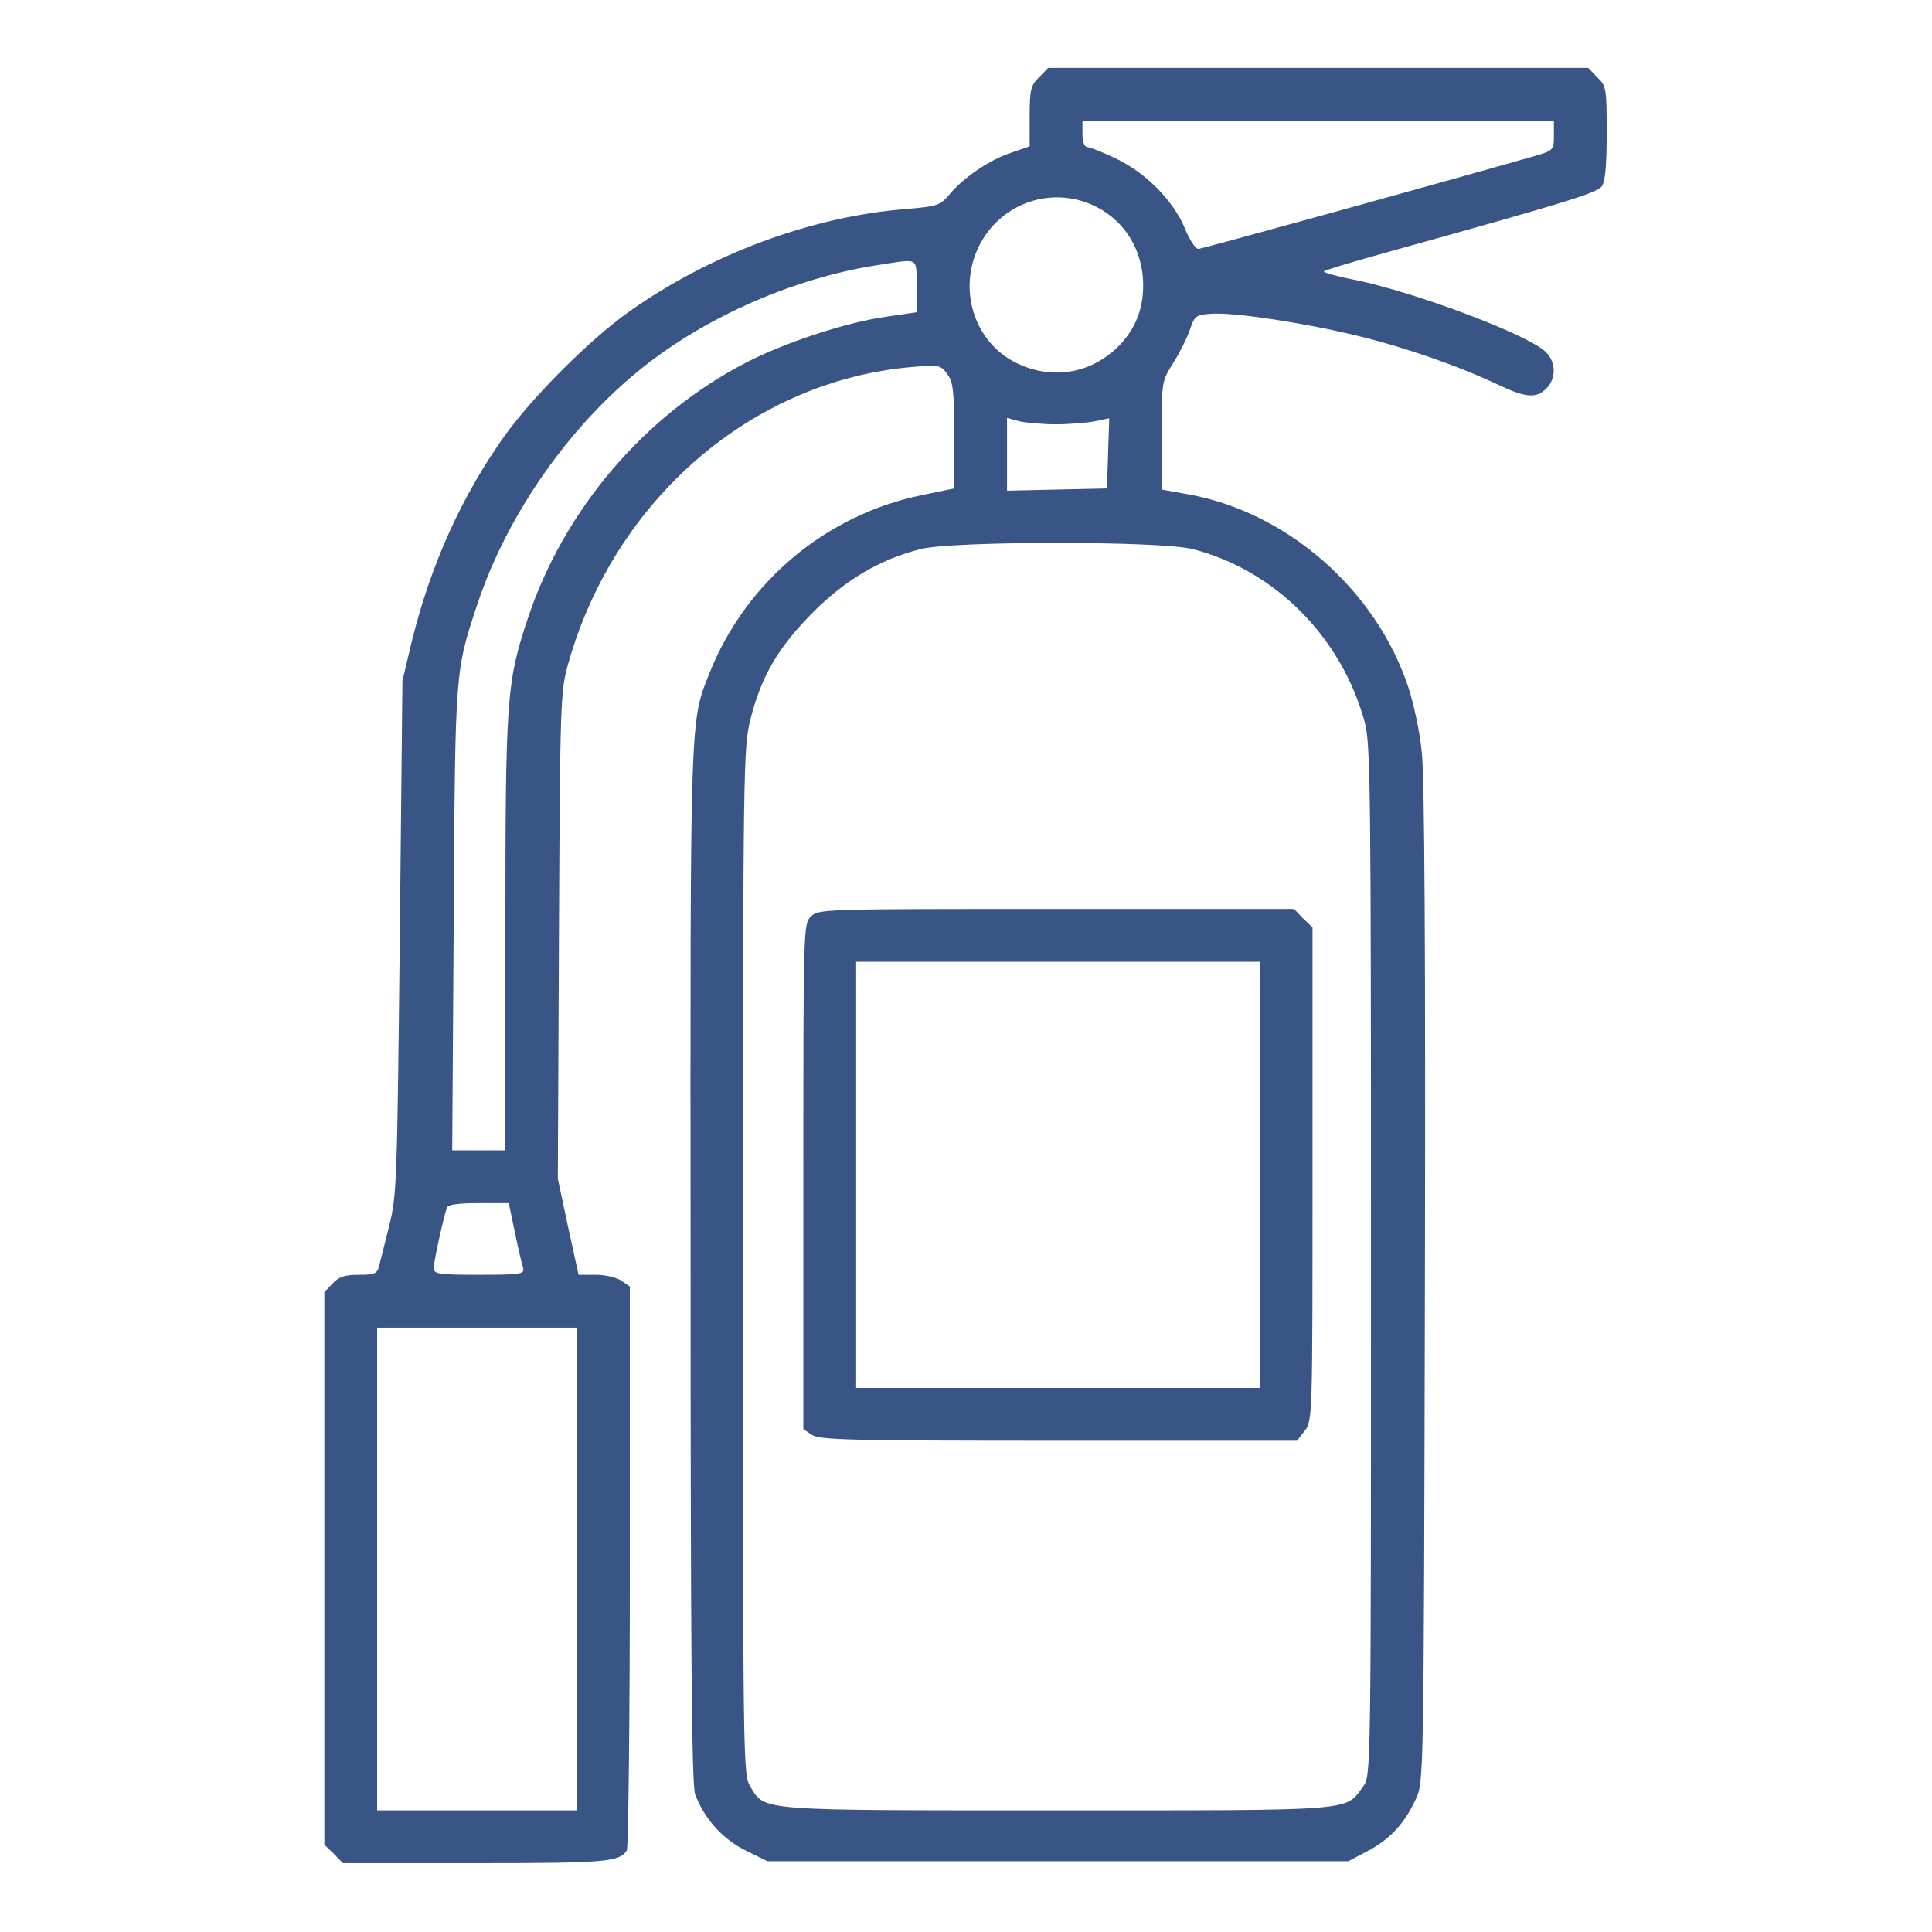
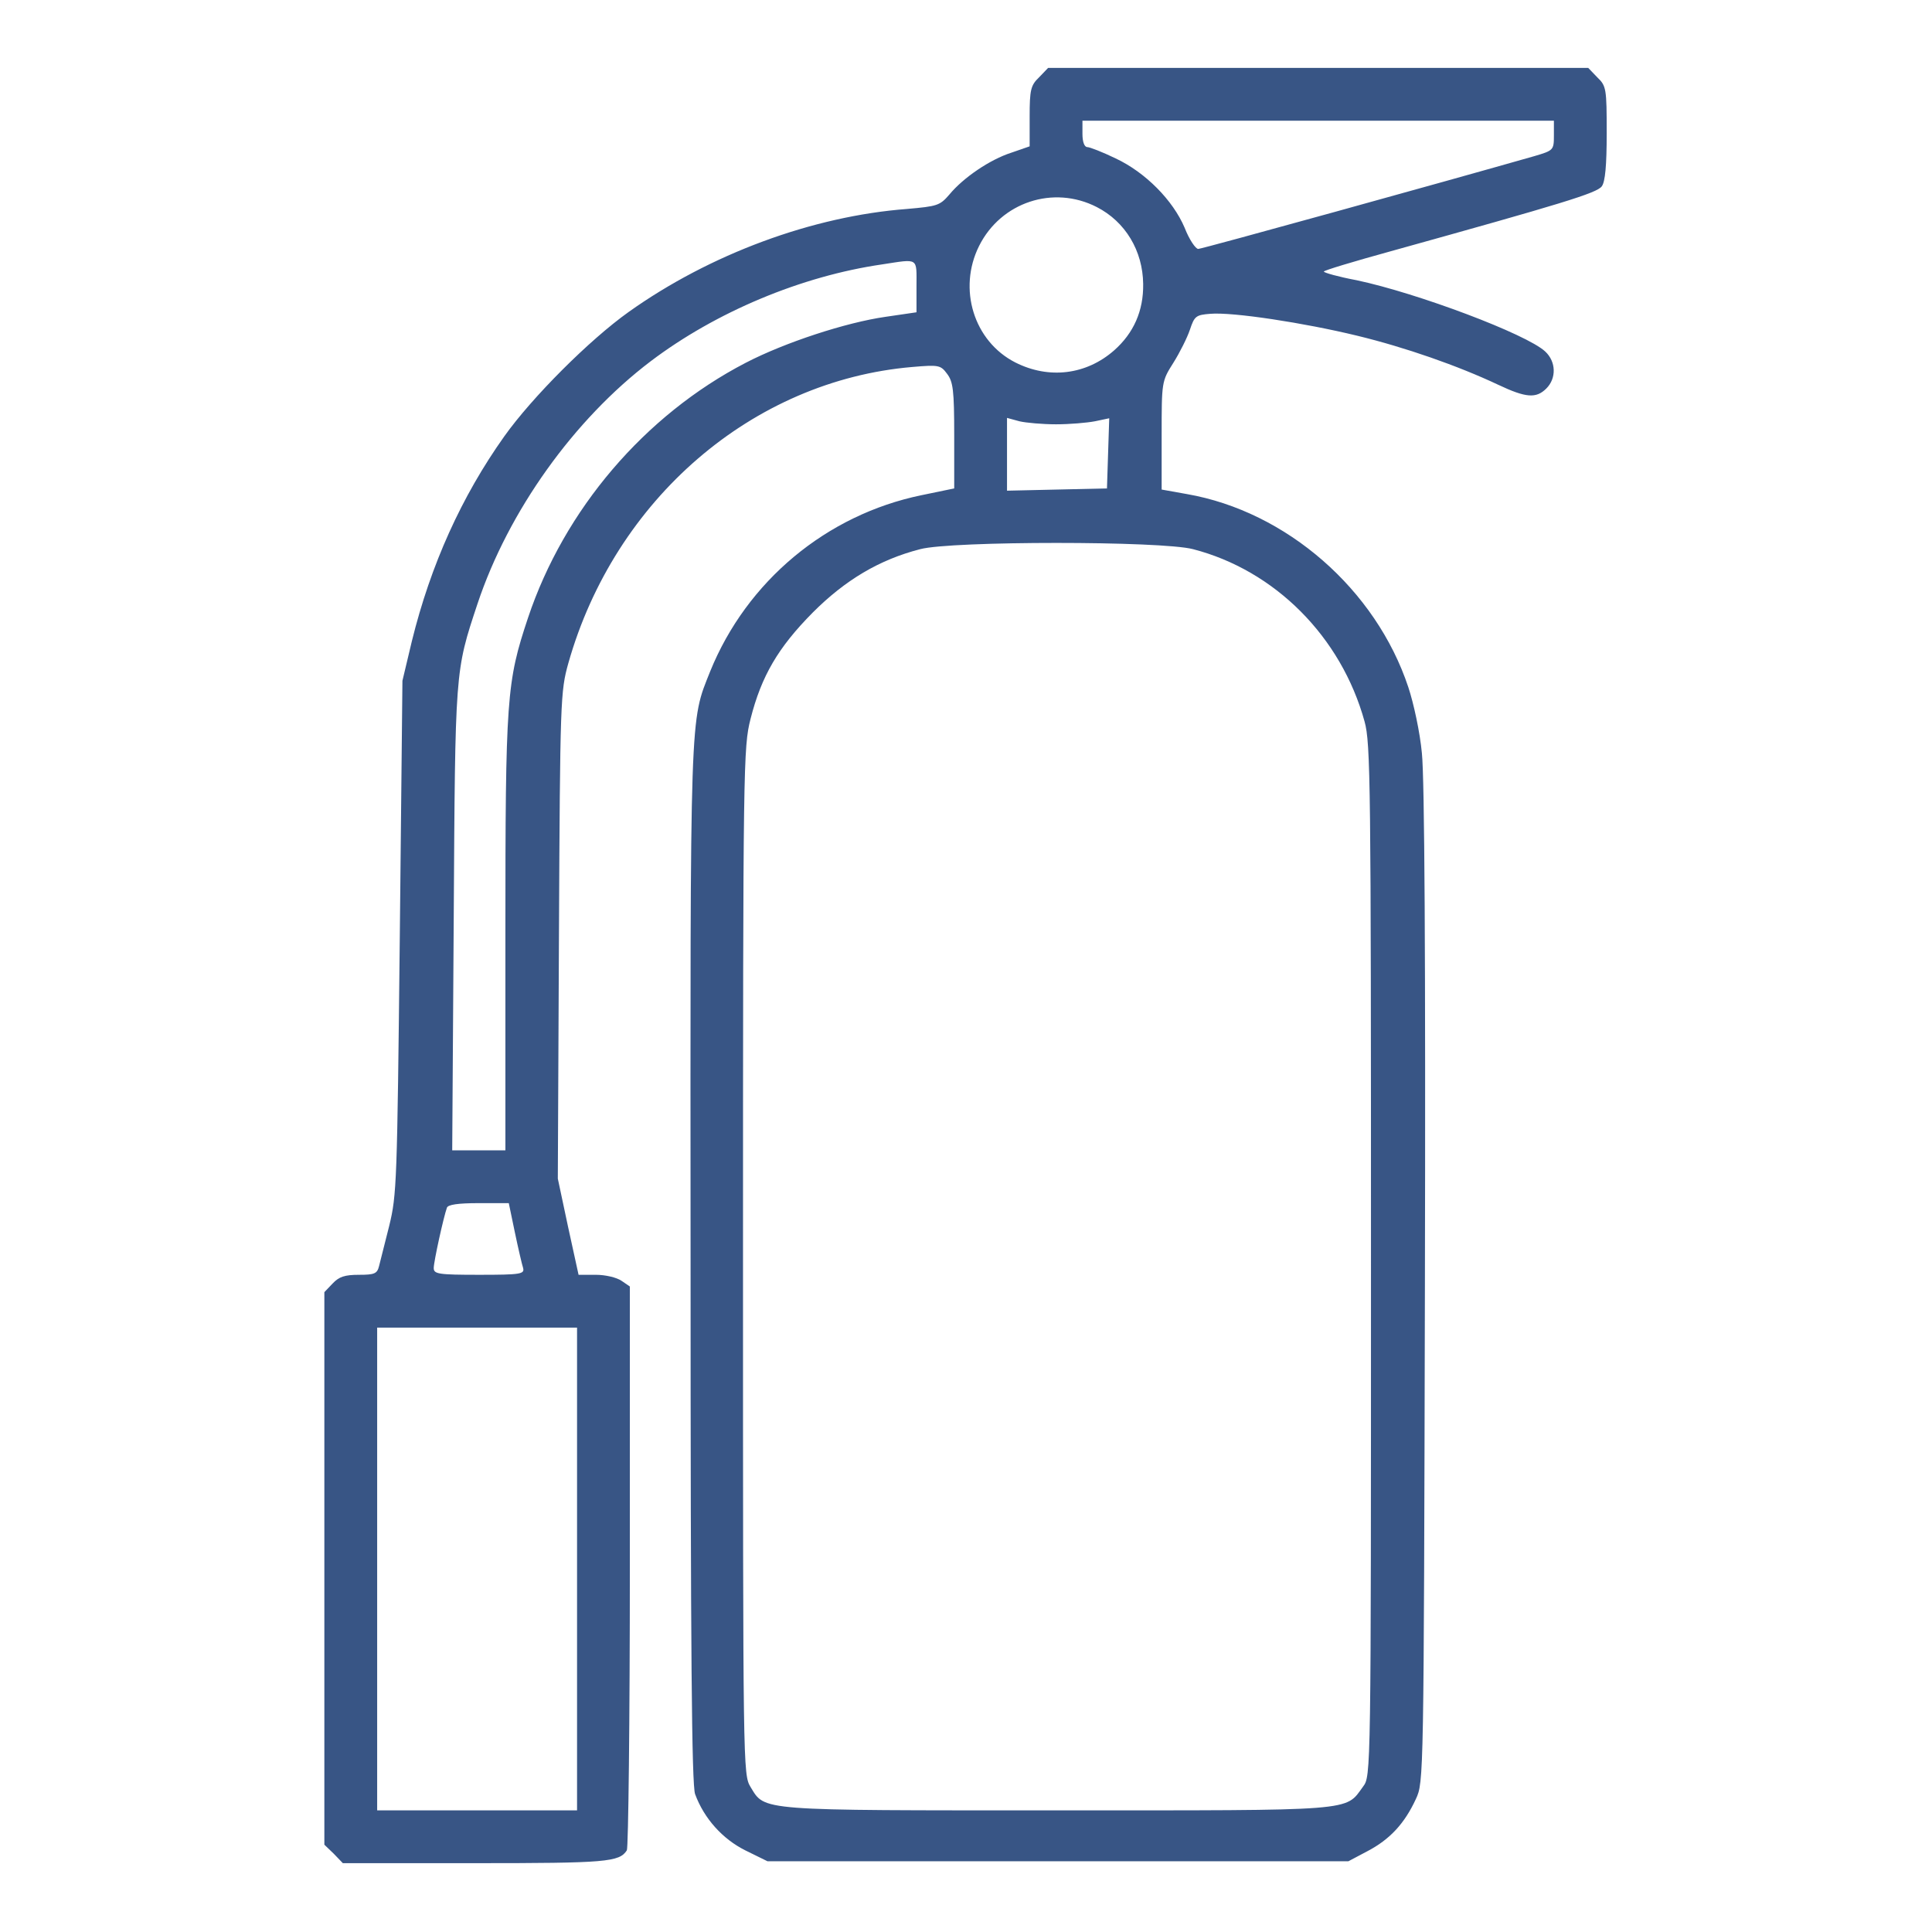
<svg xmlns="http://www.w3.org/2000/svg" width="683" height="683" viewBox="0 0 683 683" fill="none">
  <path d="M367.334 27.334C364.4 30.134 364 31.734 364 41.2V51.734L357.467 54C350 56.4 340.534 62.8 335.6 68.8C332.267 72.667 331.334 72.934 320.667 73.867C287.2 76.4 250.934 89.867 222.267 110.267C208.4 120.134 188.134 140.4 178.267 154.267C163.2 175.467 152.267 199.6 145.6 226.667L142.267 240.667L141.334 331.334C140.4 418.267 140.267 422.4 137.6 433.334C136 439.6 134.4 446 134 447.6C133.334 450.267 132.4 450.667 126.934 450.667C121.867 450.667 119.867 451.334 117.6 453.734L114.667 456.8V554.534V652.134L118 655.334L121.2 658.667H168C214.4 658.667 218.934 658.267 221.6 654.134C222.134 653.334 222.667 608.134 222.667 553.734V454.8L219.734 452.8C218 451.6 214 450.667 210.667 450.667H204.534L200.8 433.6L197.2 416.667L197.6 330.667C198 247.2 198.134 244.4 200.934 234.4C217.334 176.534 266 134.534 322.534 129.734C331.867 128.934 332.534 129.067 334.8 132.134C336.934 134.934 337.334 137.867 337.334 154V172.667L325.734 175.067C292.134 182 264 205.467 251.067 237.334C243.867 255.467 244 248.667 244.134 446.667C244.134 583.467 244.534 631.067 245.734 634.267C248.934 642.934 255.467 650.134 263.467 654.134L271.334 658H374H476.667L483.467 654.4C491.334 650.267 496.534 644.667 500.534 636C503.334 630 503.334 629.334 503.734 454.667C504 338.8 503.6 274.934 502.667 266.267C502 258.934 499.734 248.534 497.867 242.934C486.4 208.4 454.8 180.8 419.6 174.667L410.667 173.067V154C410.667 134.934 410.667 134.8 414.8 128.267C417.067 124.667 419.734 119.334 420.667 116.534C422.267 111.734 422.8 111.334 427.867 110.934C435.867 110.267 461.067 114.134 479.734 118.667C496.8 122.8 515.467 129.334 529.6 136C539.467 140.667 543.067 140.934 546.667 137.334C550.267 133.734 550.134 127.867 546.267 124.267C539.734 118.134 501.067 103.6 479.6 99.067C473.2 97.867 468 96.4 468 96C468 95.6 478.667 92.4 491.734 88.8C552.134 72 564.534 68.267 566.267 65.867C567.467 64.267 568 58.534 568 47.067C568 31.334 567.867 30.4 564.667 27.334L561.467 24H466H370.534L367.334 27.334ZM549.334 47.867C549.334 53.067 549.2 53.2 542.4 55.2C511.6 64 424.934 88 423.6 88C422.667 88 420.4 84.667 418.8 80.534C414.667 70.8 404.934 60.934 394.4 56C389.734 53.734 385.2 52 384.4 52C383.334 52 382.667 50.134 382.667 47.334V42.667H466H549.334V47.867ZM387.734 73.2C397.867 78.4 404 88.667 404.134 100.4C404.267 109.867 400.8 117.734 393.867 123.867C384 132.534 370.8 134.134 358.934 128.134C344.267 120.667 338.534 102.134 346.134 86.934C353.867 71.467 372.4 65.334 387.734 73.2ZM324 101.2V110.4L313.067 112C299.067 114 277.467 121.067 263.6 128.267C227.867 146.8 199.467 180.134 186.667 218.4C179.067 241.2 178.667 246.4 178.667 330.134V406.667H169.334H159.867L160.4 324.934C160.934 236.4 160.8 237.6 168.8 213.467C179.734 180.667 202.934 148.267 230 127.734C253.067 110.267 283.334 97.6 311.867 93.467C324.934 91.467 324 90.934 324 101.2ZM373.334 150C378.134 150 384.267 149.467 387.067 148.934L392.134 147.867L391.734 160.267L391.334 172.667L373.734 173.067L356 173.467V160.534V147.734L360.4 148.934C362.667 149.467 368.534 150 373.334 150ZM421.734 194.134C450.667 201.6 474.134 225.067 482.4 255.067C484.534 262.667 484.667 277.2 484.667 445.6C484.667 627.734 484.667 627.867 481.867 631.6C475.467 640.4 480.134 640 373.6 640C267.467 640 270.534 640.267 265.334 631.734C262.667 627.334 262.667 625.467 262.667 445.867C262.667 269.6 262.8 264.134 265.334 254.134C269.2 238.934 275.067 228.934 287.334 216.534C298.8 205.067 310.8 197.867 325.334 194.134C336.4 191.2 410.534 191.2 421.734 194.134ZM182 435.6C183.2 441.334 184.534 447.067 184.934 448.267C185.467 450.4 184.134 450.667 169.467 450.667C154.934 450.667 153.334 450.4 153.334 448.267C153.334 446 156.8 430.267 158 426.934C158.4 425.867 161.867 425.334 169.2 425.334H179.867L182 435.6ZM204 554.667V640H168.667H133.334V554.667V469.334H168.667H204V554.667Z" fill="#385585" />
-   <path d="M286.667 324.001C284 326.667 284 328.401 284 415.867V505.201L286.933 507.201C289.6 509.067 300.133 509.334 374.133 509.334H458.533L461.2 505.867C464 502.401 464 501.334 464 415.067V327.867L460.667 324.667L457.467 321.334H373.333C291.067 321.334 289.333 321.334 286.667 324.001ZM445.333 415.334V490.667H374H302.667V415.334V340.001H374H445.333V415.334Z" fill="#385585" />
</svg>